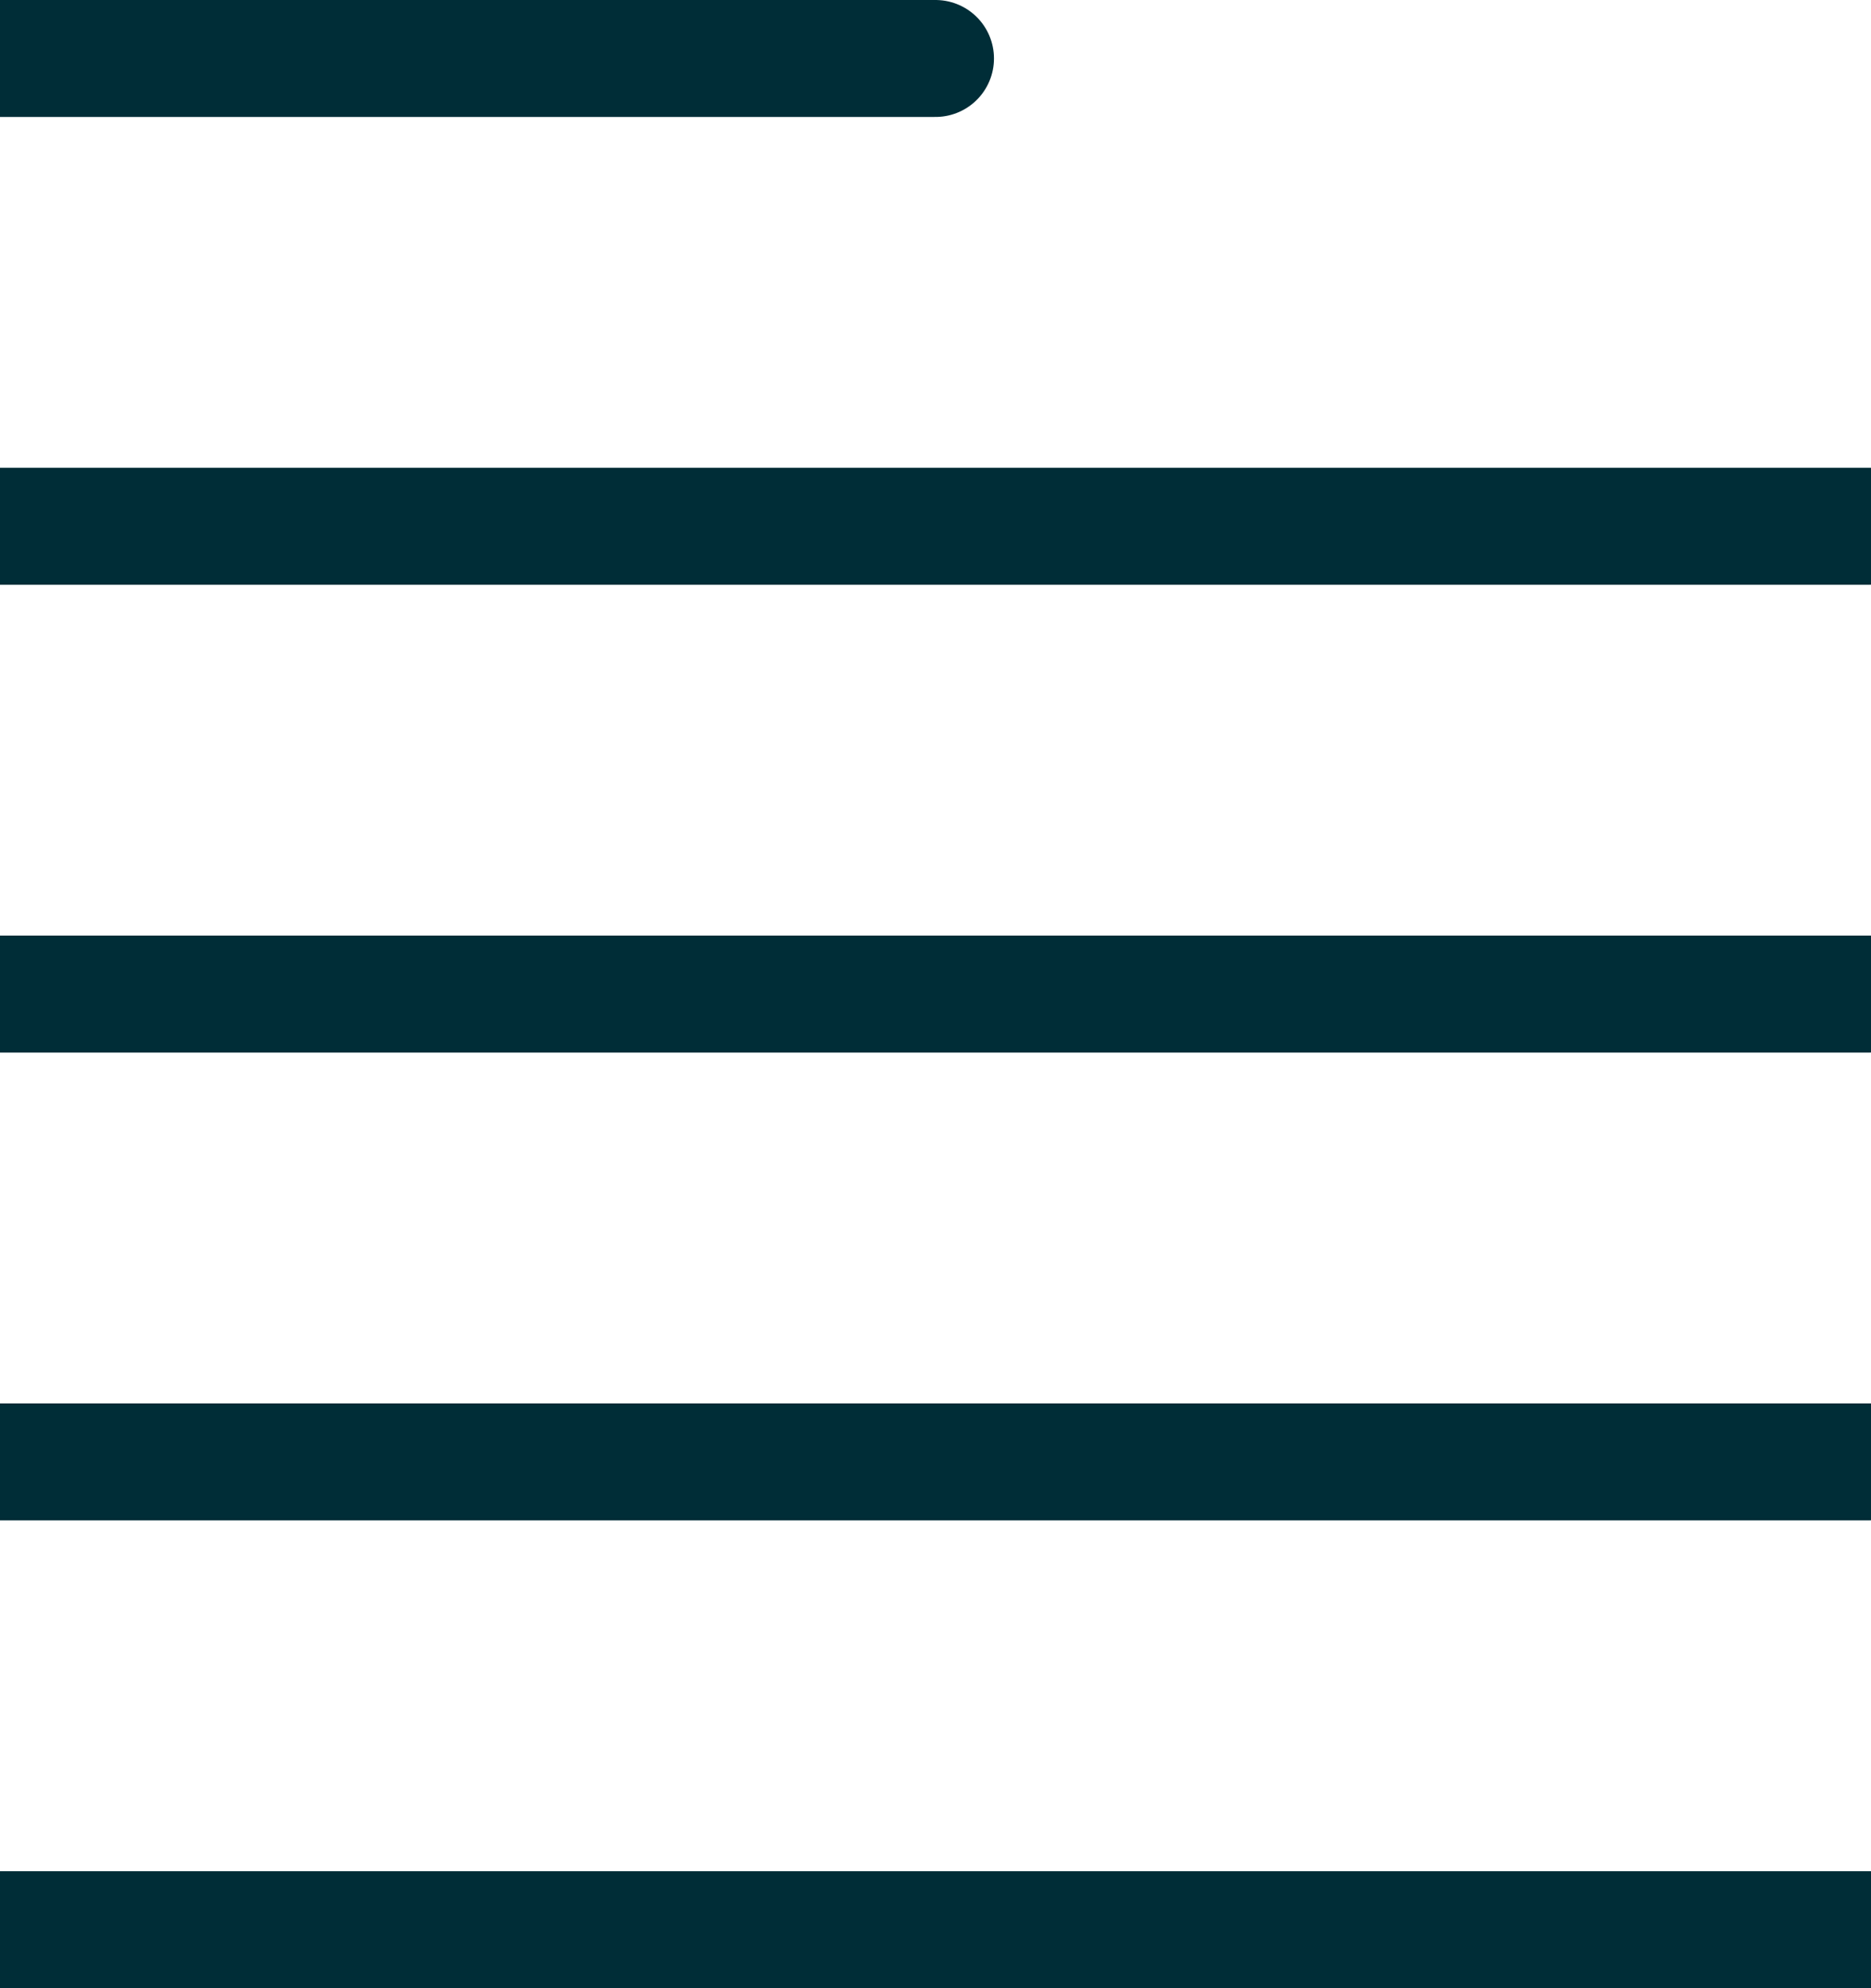
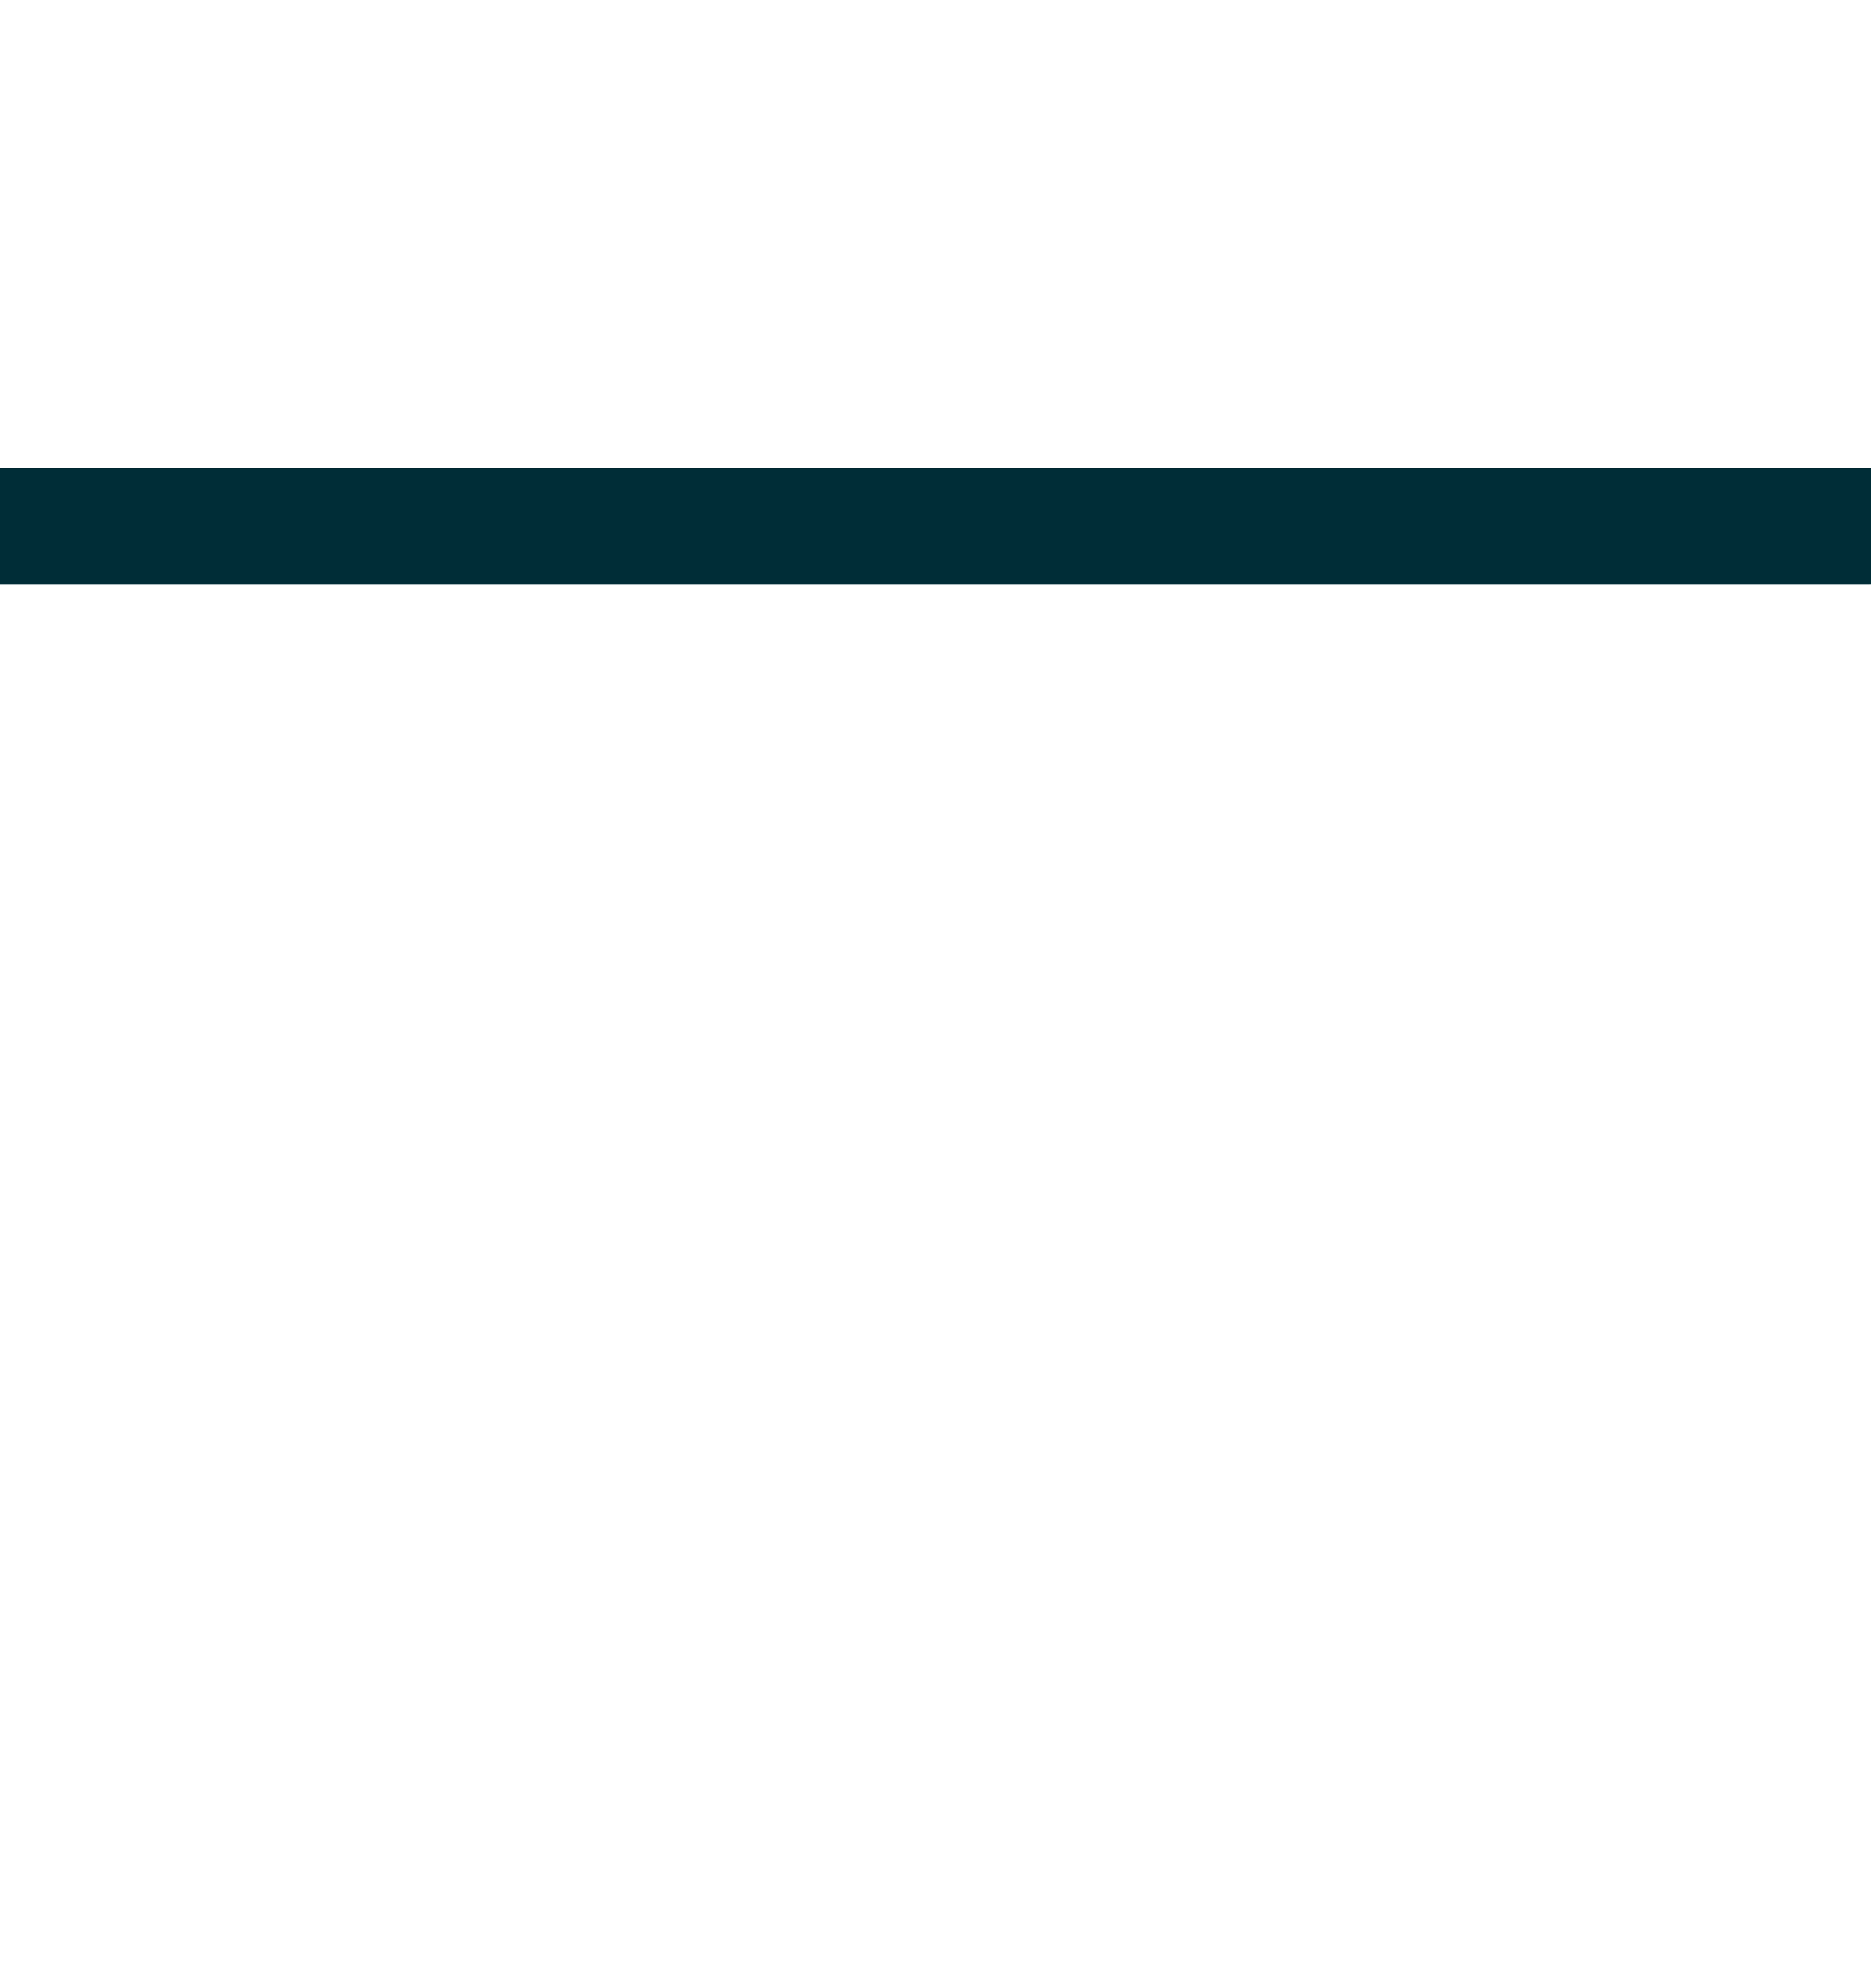
<svg xmlns="http://www.w3.org/2000/svg" width="16" height="17" viewBox="0 0 16 17">
  <defs>
    <style>.a{fill:none;stroke:#002d37;stroke-linecap:round;}</style>
  </defs>
  <g transform="translate(0 0.5)">
-     <path class="a" d="M-4250-14880h16" transform="translate(4250 14896)" />
-     <path class="a" d="M-4250-14880h16" transform="translate(4250 14892)" />
-     <path class="a" d="M-4250-14880h16" transform="translate(4250 14888)" />
    <path class="a" d="M-4250-14880h16" transform="translate(4250 14884)" />
-     <path class="a" d="M-4250-14880h8" transform="translate(4250 14880)" />
  </g>
</svg>